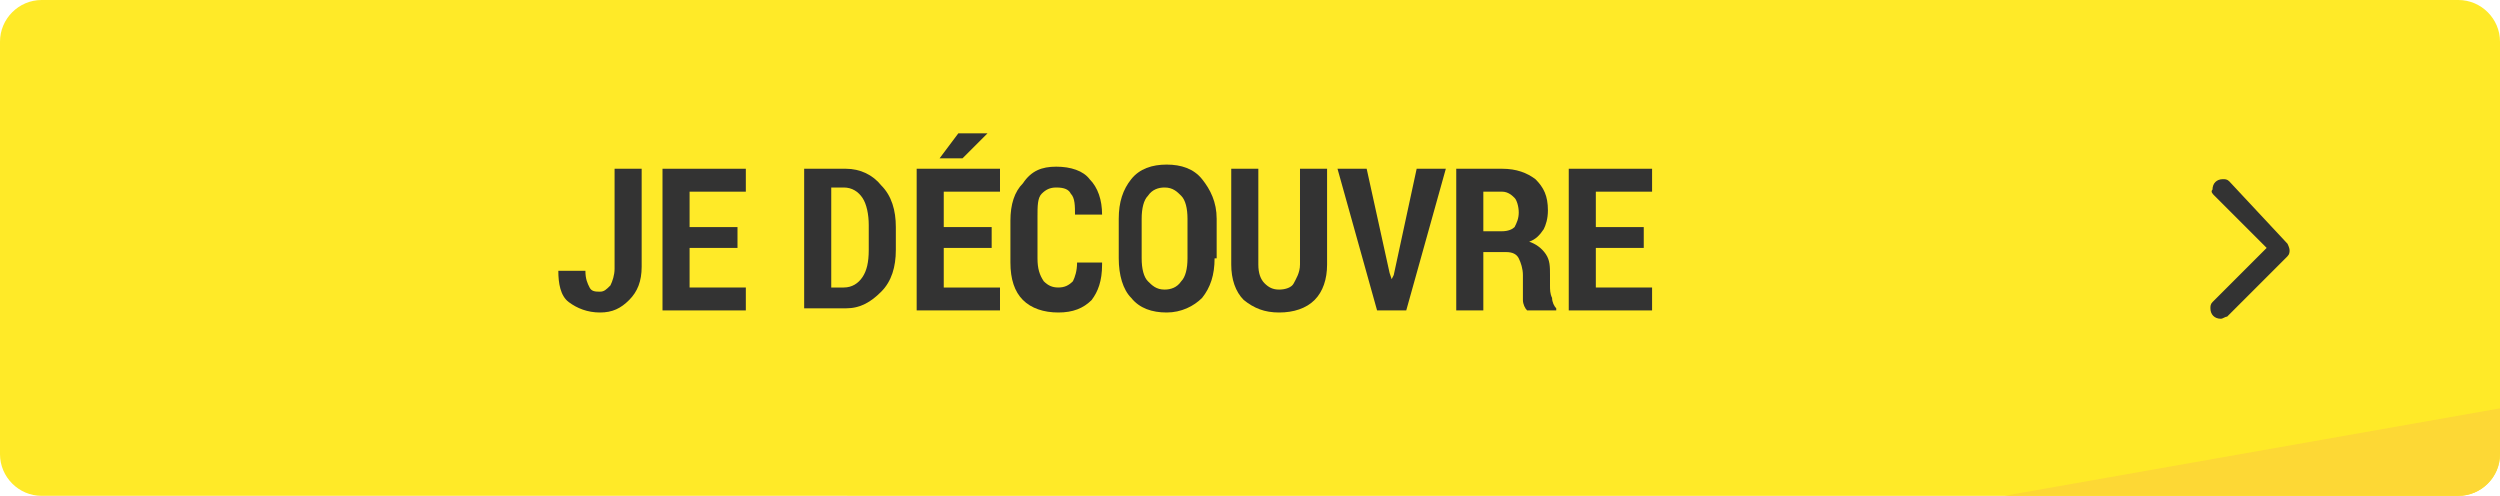
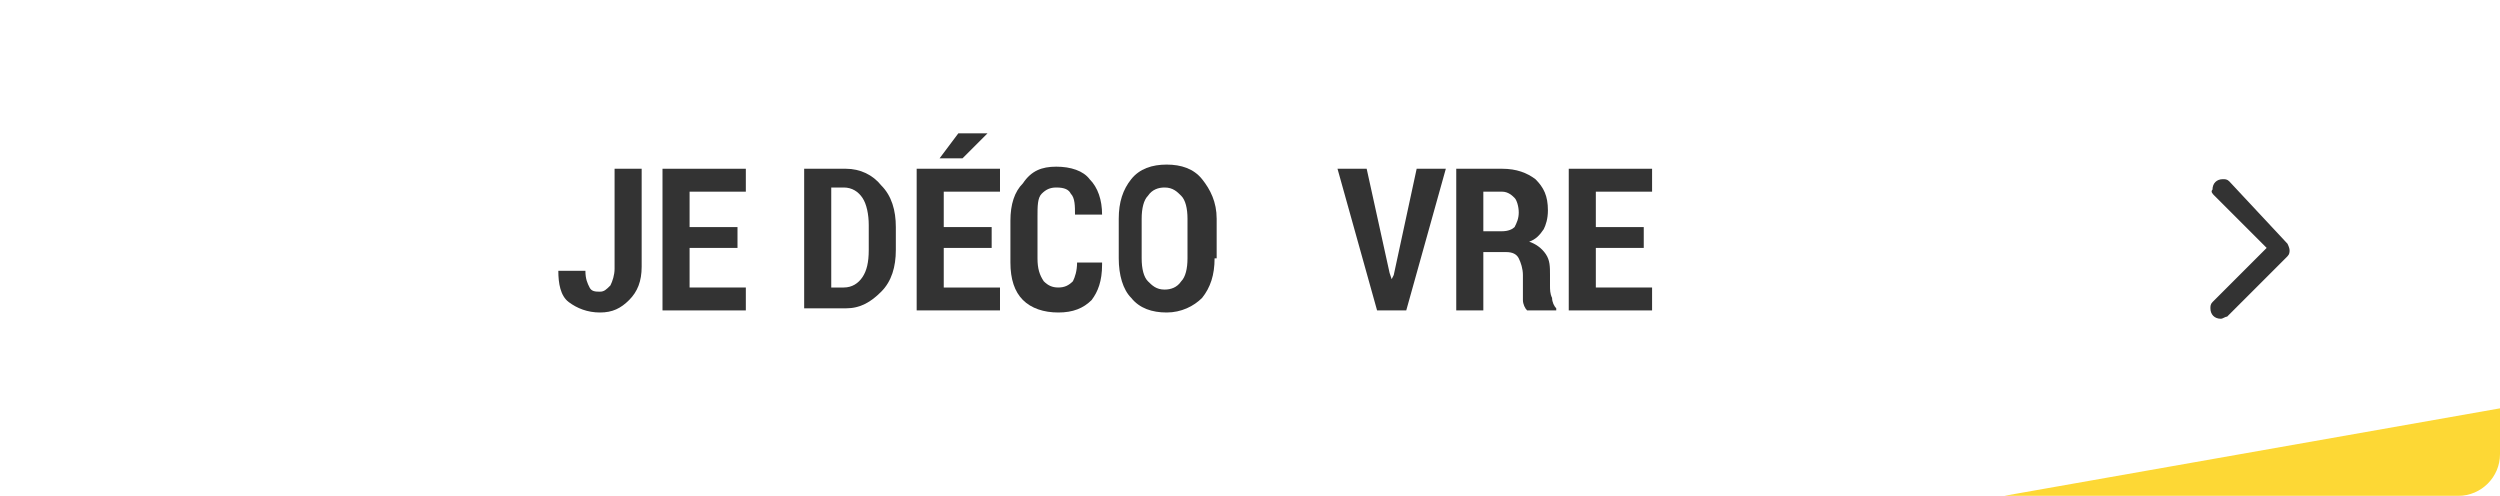
<svg xmlns="http://www.w3.org/2000/svg" version="1.1" id="Layer_1" x="0px" y="0px" viewBox="0 0 120 23.8" enable-background="new 0 0 120 23.8" xml:space="preserve" width="100%" height="100%" preserveAspectRatio="none">
  <g>
-     <path fill="#FFEA28" d="M120,2v19.8c0,1.1-0.9,2-2,2H2c-1.1,0-2-0.9-2-2V2c0-1.1,0.9-2,2-2h116C119.1,0,120,0.9,120,2z" data-color-group="0" />
-   </g>
+     </g>
  <path fill-rule="evenodd" clip-rule="evenodd" fill="#333333" d="M106.3,9.4l2.5,2.5l-2.6,2.6l0,0c-0.1,0.1-0.1,0.2-0.1,0.3 c0,0.3,0.2,0.5,0.5,0.5c0.1,0,0.2-0.1,0.3-0.1l0,0l2.9-2.9l0,0c0.1-0.1,0.1-0.2,0.1-0.3c0,0,0,0,0,0c0,0,0,0,0,0 c0-0.1-0.1-0.3-0.1-0.3l0,0L107,8.7l0,0c-0.1-0.1-0.2-0.1-0.3-0.1c-0.3,0-0.5,0.2-0.5,0.5C106.1,9.2,106.2,9.3,106.3,9.4" data-color-group="1" />
  <path fill="#FDD835" d="M120,19.6v2.2c0,1.1-0.9,2-2,2H96.2L120,19.6z" data-color-group="2" />
  <g>
    <path fill="#333333" d="M29.5,8.1h1.3v4.7c0,0.7-0.2,1.2-0.6,1.6c-0.4,0.4-0.8,0.6-1.4,0.6c-0.6,0-1.1-0.2-1.5-0.5 s-0.5-0.9-0.5-1.5l0,0h1.3c0,0.4,0.1,0.6,0.2,0.8c0.1,0.2,0.3,0.2,0.5,0.2c0.2,0,0.3-0.1,0.5-0.3c0.1-0.2,0.2-0.5,0.2-0.8V8.1z" data-color-group="1" />
    <path fill="#333333" d="M35.4,11.9h-2.3v1.9h2.7v1.1h-4V8.1h4v1.1h-2.7v1.7h2.3V11.9z" data-color-group="1" />
    <path fill="#333333" d="M38.6,14.9V8.1h2c0.7,0,1.3,0.3,1.7,0.8c0.5,0.5,0.7,1.2,0.7,2V12c0,0.8-0.2,1.5-0.7,2 c-0.5,0.5-1,0.8-1.7,0.8H38.6z M39.9,9.1v4.7h0.6c0.4,0,0.7-0.2,0.9-0.5c0.2-0.3,0.3-0.7,0.3-1.3v-1.2c0-0.5-0.1-1-0.3-1.3 s-0.5-0.5-0.9-0.5H39.9z" data-color-group="1" />
    <path fill="#333333" d="M47.6,11.9h-2.3v1.9H48v1.1h-4V8.1h4v1.1h-2.7v1.7h2.3V11.9z M46,6.4h1.4l0,0l-1.2,1.2l-1.1,0L46,6.4z" data-color-group="1" />
    <path fill="#333333" d="M52.9,12.7L52.9,12.7c0,0.8-0.2,1.3-0.5,1.7C52,14.8,51.5,15,50.8,15c-0.7,0-1.3-0.2-1.7-0.6 c-0.4-0.4-0.6-1-0.6-1.8v-2c0-0.8,0.2-1.4,0.6-1.8C49.5,8.2,50,8,50.7,8c0.7,0,1.3,0.2,1.6,0.6c0.4,0.4,0.6,1,0.6,1.7l0,0h-1.3 c0-0.4,0-0.8-0.2-1C51.3,9.1,51.1,9,50.7,9c-0.3,0-0.5,0.1-0.7,0.3c-0.2,0.2-0.2,0.6-0.2,1.1v2c0,0.5,0.1,0.8,0.3,1.1 c0.2,0.2,0.4,0.3,0.7,0.3c0.3,0,0.5-0.1,0.7-0.3c0.1-0.2,0.2-0.5,0.2-0.9H52.9z" data-color-group="1" />
    <path fill="#333333" d="M58.3,12.4c0,0.8-0.2,1.4-0.6,1.9c-0.4,0.4-1,0.7-1.7,0.7c-0.7,0-1.3-0.2-1.7-0.7c-0.4-0.4-0.6-1.1-0.6-1.9 v-1.9c0-0.8,0.2-1.4,0.6-1.9c0.4-0.5,1-0.7,1.7-0.7c0.7,0,1.3,0.2,1.7,0.7s0.7,1.1,0.7,1.9V12.4z M57,10.5c0-0.5-0.1-0.9-0.3-1.1 S56.3,9,55.9,9c-0.3,0-0.6,0.1-0.8,0.4c-0.2,0.2-0.3,0.6-0.3,1.1v1.9c0,0.5,0.1,0.9,0.3,1.1c0.2,0.2,0.4,0.4,0.8,0.4 c0.3,0,0.6-0.1,0.8-0.4c0.2-0.2,0.3-0.6,0.3-1.1V10.5z" data-color-group="1" />
-     <path fill="#333333" d="M63.7,8.1v4.6c0,0.7-0.2,1.3-0.6,1.7c-0.4,0.4-1,0.6-1.7,0.6s-1.2-0.2-1.7-0.6c-0.4-0.4-0.6-1-0.6-1.7V8.1 h1.3v4.6c0,0.4,0.1,0.7,0.3,0.9c0.2,0.2,0.4,0.3,0.7,0.3c0.3,0,0.6-0.1,0.7-0.3s0.3-0.5,0.3-0.9V8.1H63.7z" data-color-group="1" />
    <path fill="#333333" d="M66.7,13.1l0.1,0.3h0l0.1-0.2l1.1-5.1h1.4l-1.9,6.8h-1.4l-1.9-6.8h1.4L66.7,13.1z" data-color-group="1" />
    <path fill="#333333" d="M71.2,12.2v2.7h-1.3V8.1h2.2c0.7,0,1.2,0.2,1.6,0.5c0.4,0.4,0.6,0.8,0.6,1.5c0,0.4-0.1,0.7-0.2,0.9 c-0.2,0.3-0.4,0.5-0.7,0.6c0.3,0.1,0.6,0.3,0.8,0.6c0.2,0.3,0.2,0.6,0.2,1v0.5c0,0.2,0,0.4,0.1,0.6c0,0.2,0.1,0.4,0.2,0.5v0.1h-1.4 c-0.1-0.1-0.2-0.3-0.2-0.5c0-0.2,0-0.5,0-0.7v-0.5c0-0.3-0.1-0.6-0.2-0.8c-0.1-0.2-0.3-0.3-0.6-0.3H71.2z M71.2,11.1h0.9 c0.3,0,0.5-0.1,0.6-0.2c0.1-0.2,0.2-0.4,0.2-0.7c0-0.3-0.1-0.6-0.2-0.7s-0.3-0.3-0.6-0.3h-0.9V11.1z" data-color-group="1" />
    <path fill="#333333" d="M78.9,11.9h-2.3v1.9h2.7v1.1h-4V8.1h4v1.1h-2.7v1.7h2.3V11.9z" data-color-group="1" />
  </g>
</svg>